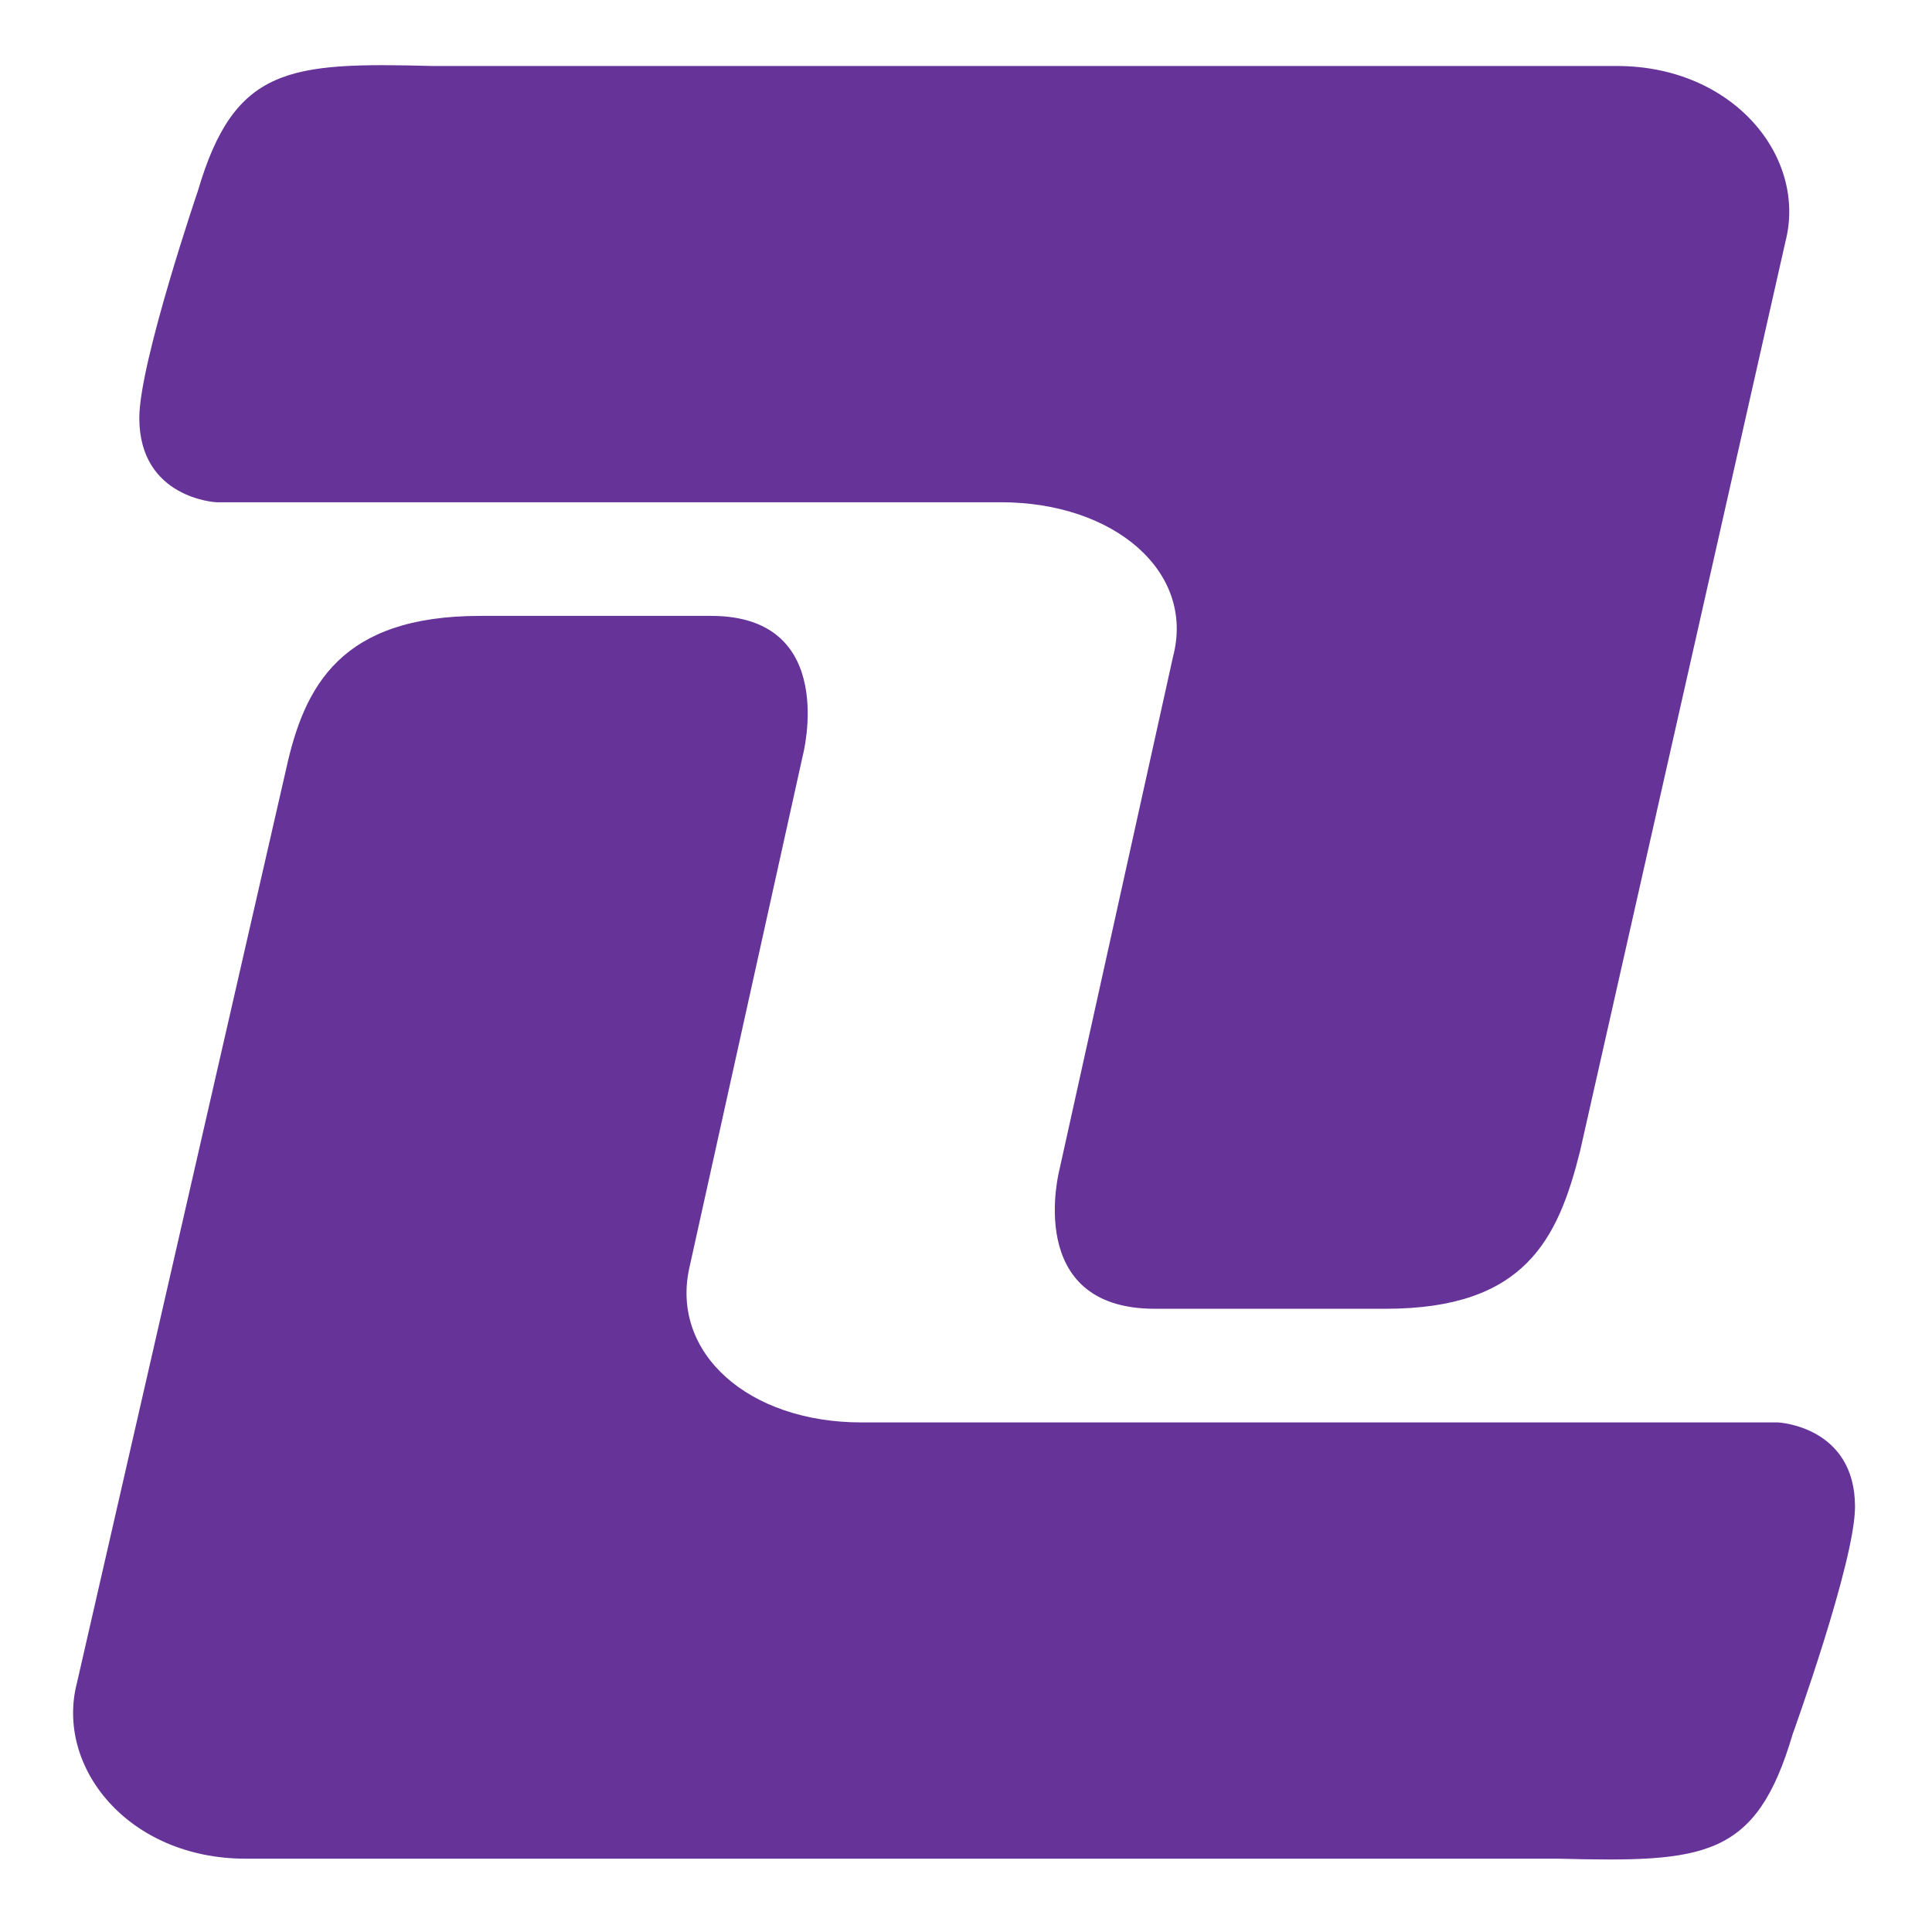
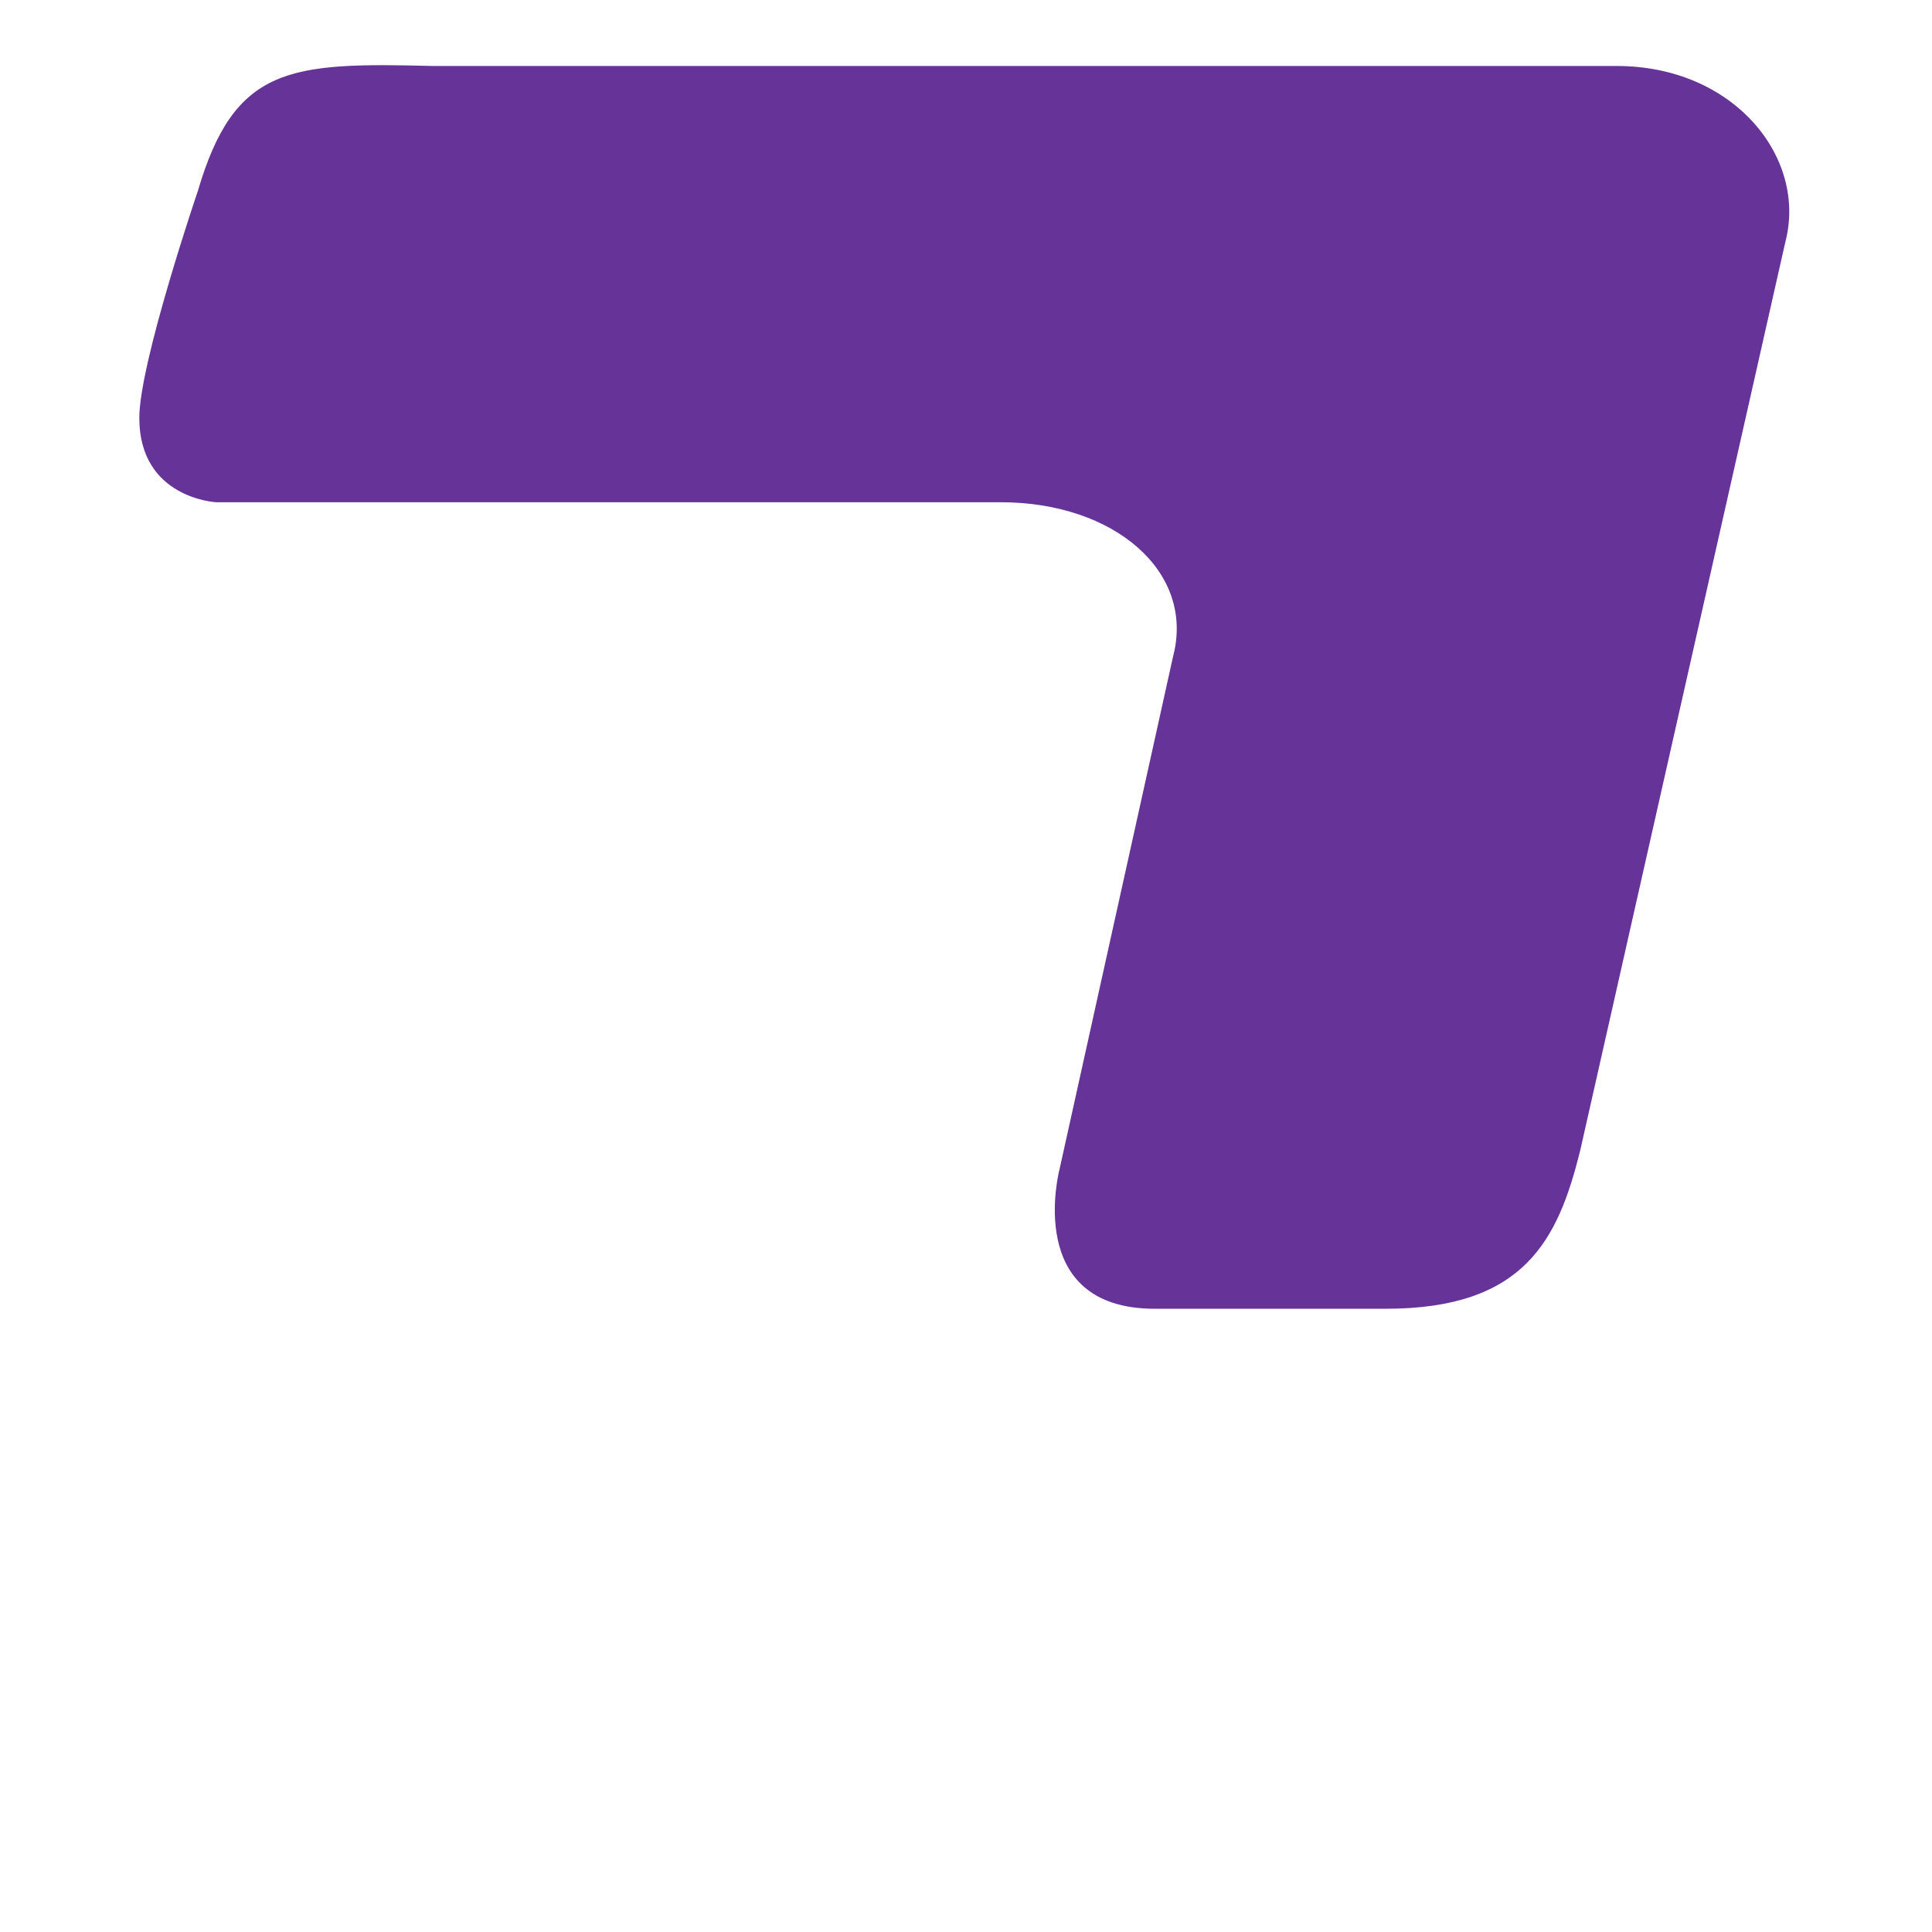
<svg xmlns="http://www.w3.org/2000/svg" viewBox="0 0 527 527" width="527" height="527">
  <style>.a{fill:#639}</style>
-   <path class="a" d="m219 206l-31 140c-5 23 16 42 47 42h250c0 0 21 1 21 23 0 15-17 62-17 62-10 34-24 35-64 34h-358c-32 0-52-25-46-48l57-249c5-23 15-42 53-42 0 0 50 0 63 0 35 0 25 38 25 38z" />
  <path class="a" d="m289 319l31-140c6-23-16-42-47-42h-214c0 0-21-1-21-23 0-15 16-62 16-62 10-34 25-35 64-34h323c32 0 52 25 46 48l-56 248c-6 24-15 43-53 43 0 0-50 0-63 0-36 0-26-38-26-38z" />
</svg>